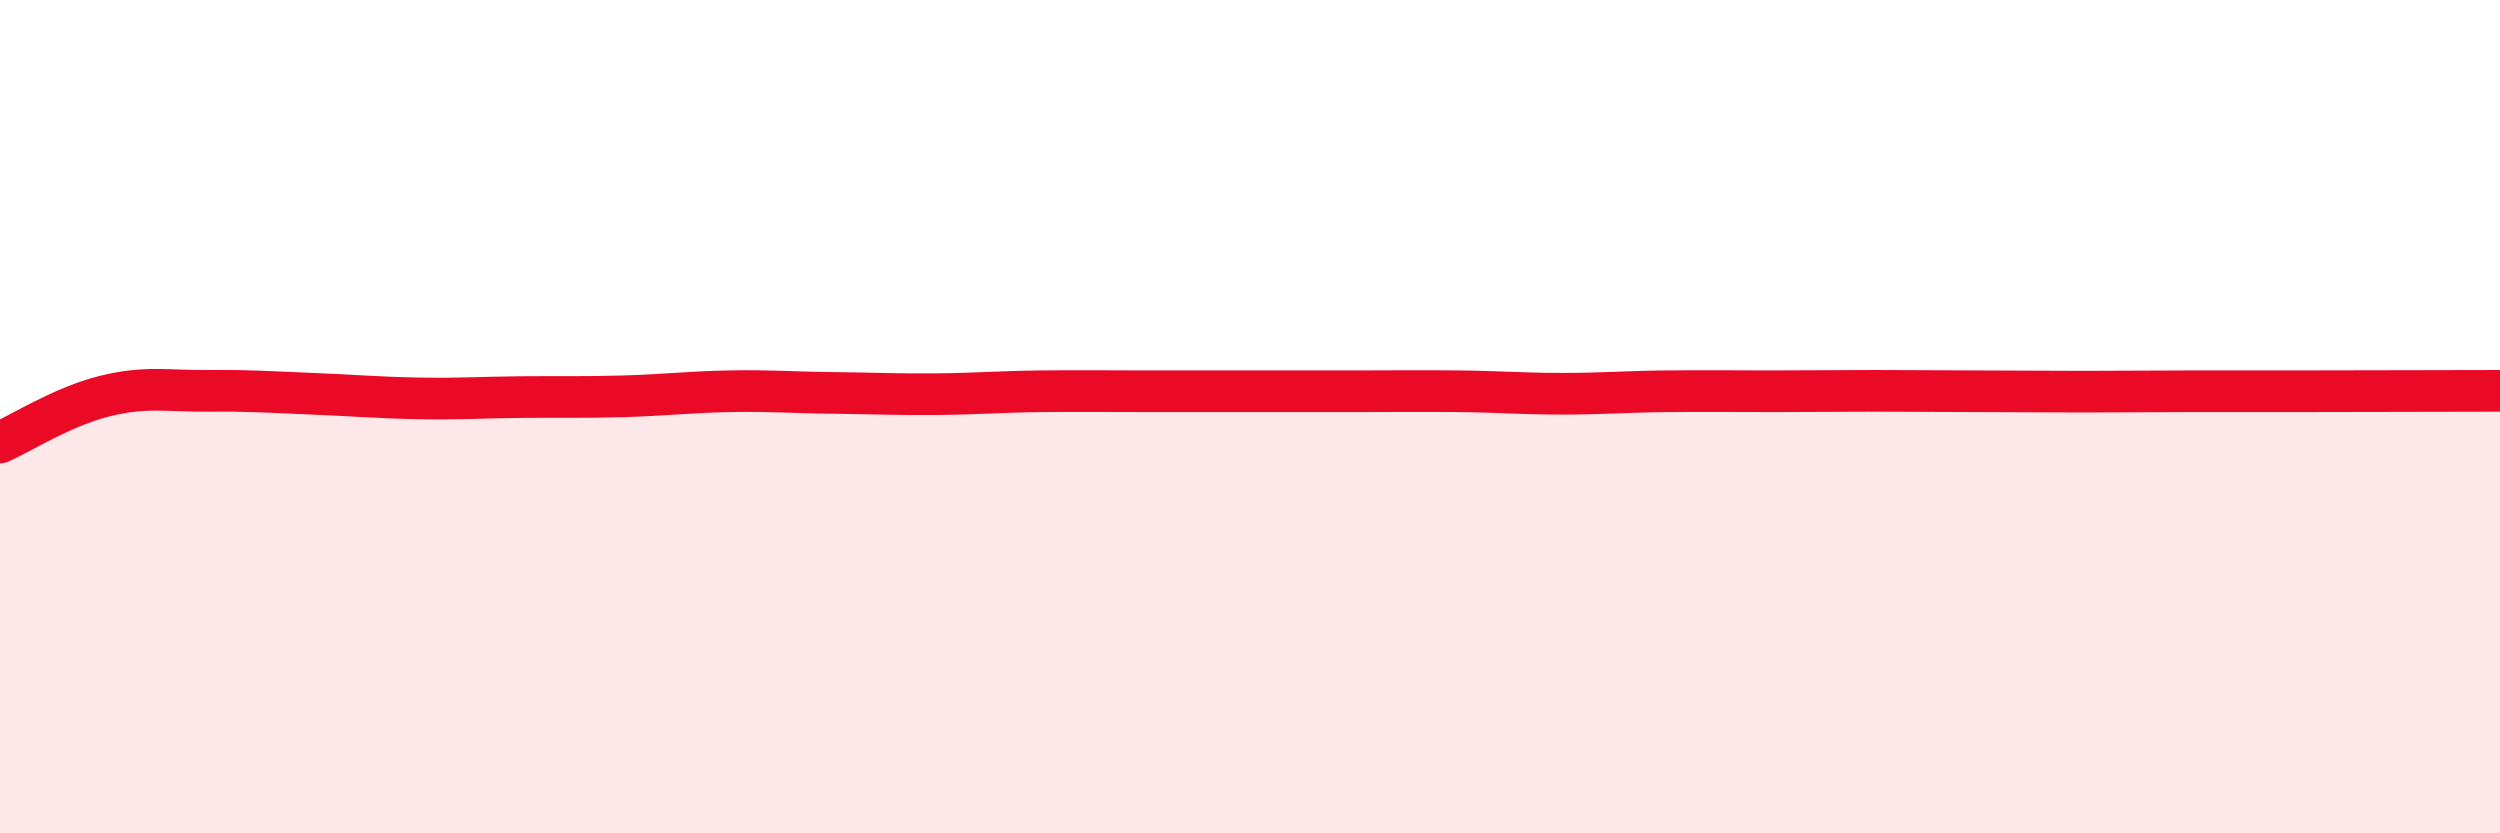
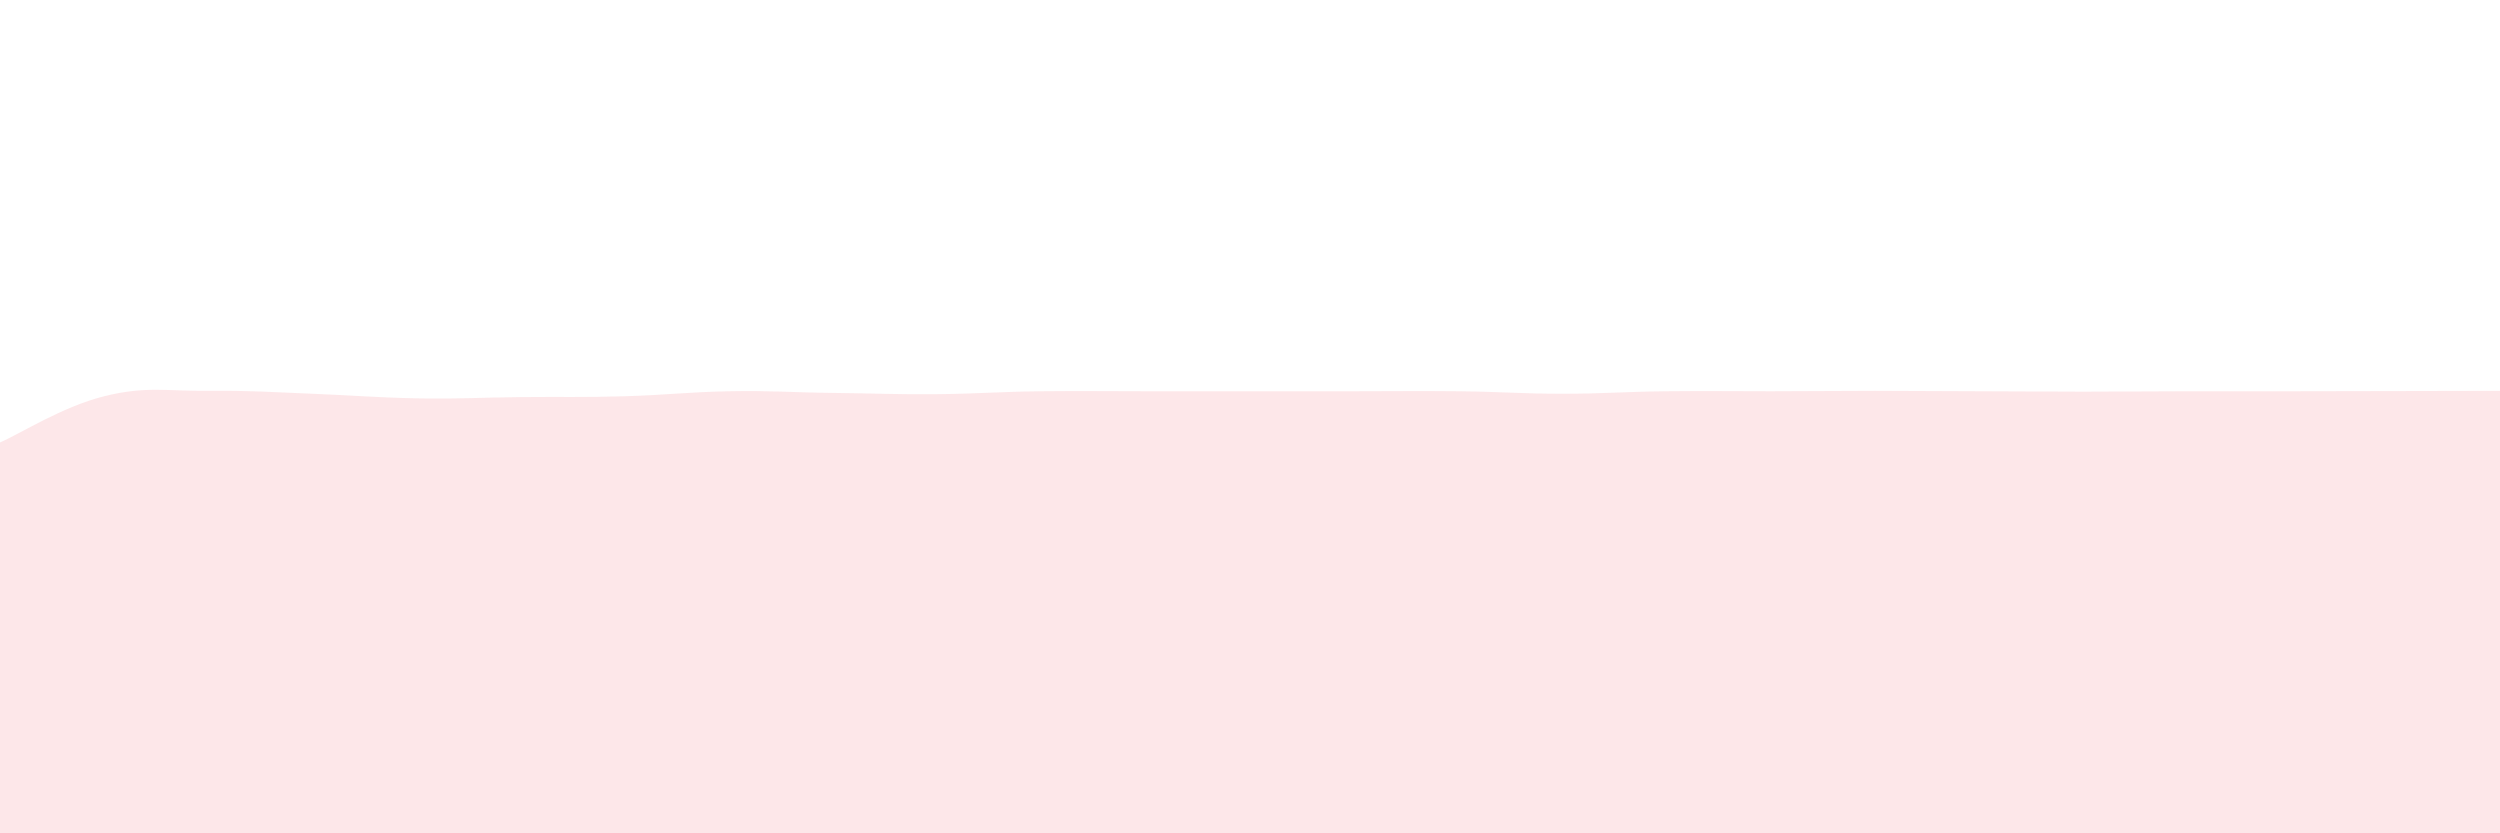
<svg xmlns="http://www.w3.org/2000/svg" width="60" height="20" viewBox="0 0 60 20">
  <path d="M 0,10.62 C 0.5,10.4 1.5,9.76 2.5,9.51 C 3.5,9.26 4,9.39 5,9.38 C 6,9.37 6.5,9.41 7.5,9.45 C 8.5,9.49 9,9.54 10,9.56 C 11,9.58 11.5,9.54 12.5,9.53 C 13.5,9.52 14,9.54 15,9.51 C 16,9.48 16.5,9.41 17.5,9.39 C 18.5,9.37 19,9.42 20,9.43 C 21,9.44 21.5,9.47 22.5,9.46 C 23.5,9.45 24,9.4 25,9.39 C 26,9.38 26.5,9.39 27.5,9.39 C 28.5,9.39 29,9.39 30,9.39 C 31,9.39 31.5,9.39 32.5,9.39 C 33.5,9.39 34,9.38 35,9.39 C 36,9.4 36.5,9.45 37.5,9.45 C 38.5,9.45 39,9.4 40,9.39 C 41,9.38 41.5,9.39 42.5,9.39 C 43.5,9.39 44,9.38 45,9.38 C 46,9.38 46.5,9.39 47.5,9.39 C 48.5,9.39 49,9.4 50,9.4 C 51,9.4 51.5,9.39 52.5,9.39 C 53.5,9.39 53.5,9.39 55,9.39 C 56.5,9.39 59,9.38 60,9.38L60 20L0 20Z" fill="#EB0A25" opacity="0.1" stroke-linecap="round" stroke-linejoin="round" />
-   <path d="M 0,10.62 C 0.5,10.4 1.5,9.76 2.5,9.51 C 3.5,9.26 4,9.39 5,9.38 C 6,9.37 6.5,9.41 7.5,9.45 C 8.5,9.49 9,9.54 10,9.56 C 11,9.58 11.5,9.54 12.5,9.53 C 13.5,9.52 14,9.54 15,9.51 C 16,9.48 16.5,9.41 17.5,9.39 C 18.5,9.37 19,9.42 20,9.43 C 21,9.44 21.5,9.47 22.5,9.46 C 23.5,9.45 24,9.4 25,9.39 C 26,9.38 26.5,9.39 27.5,9.39 C 28.5,9.39 29,9.39 30,9.39 C 31,9.39 31.5,9.39 32.5,9.39 C 33.5,9.39 34,9.38 35,9.39 C 36,9.4 36.5,9.45 37.5,9.45 C 38.5,9.45 39,9.4 40,9.39 C 41,9.38 41.5,9.39 42.5,9.39 C 43.5,9.39 44,9.38 45,9.38 C 46,9.38 46.5,9.39 47.5,9.39 C 48.5,9.39 49,9.4 50,9.4 C 51,9.4 51.5,9.39 52.5,9.39 C 53.5,9.39 53.5,9.39 55,9.39 C 56.5,9.39 59,9.38 60,9.38" stroke="#EB0A25" stroke-width="1" fill="none" stroke-linecap="round" stroke-linejoin="round" />
</svg>